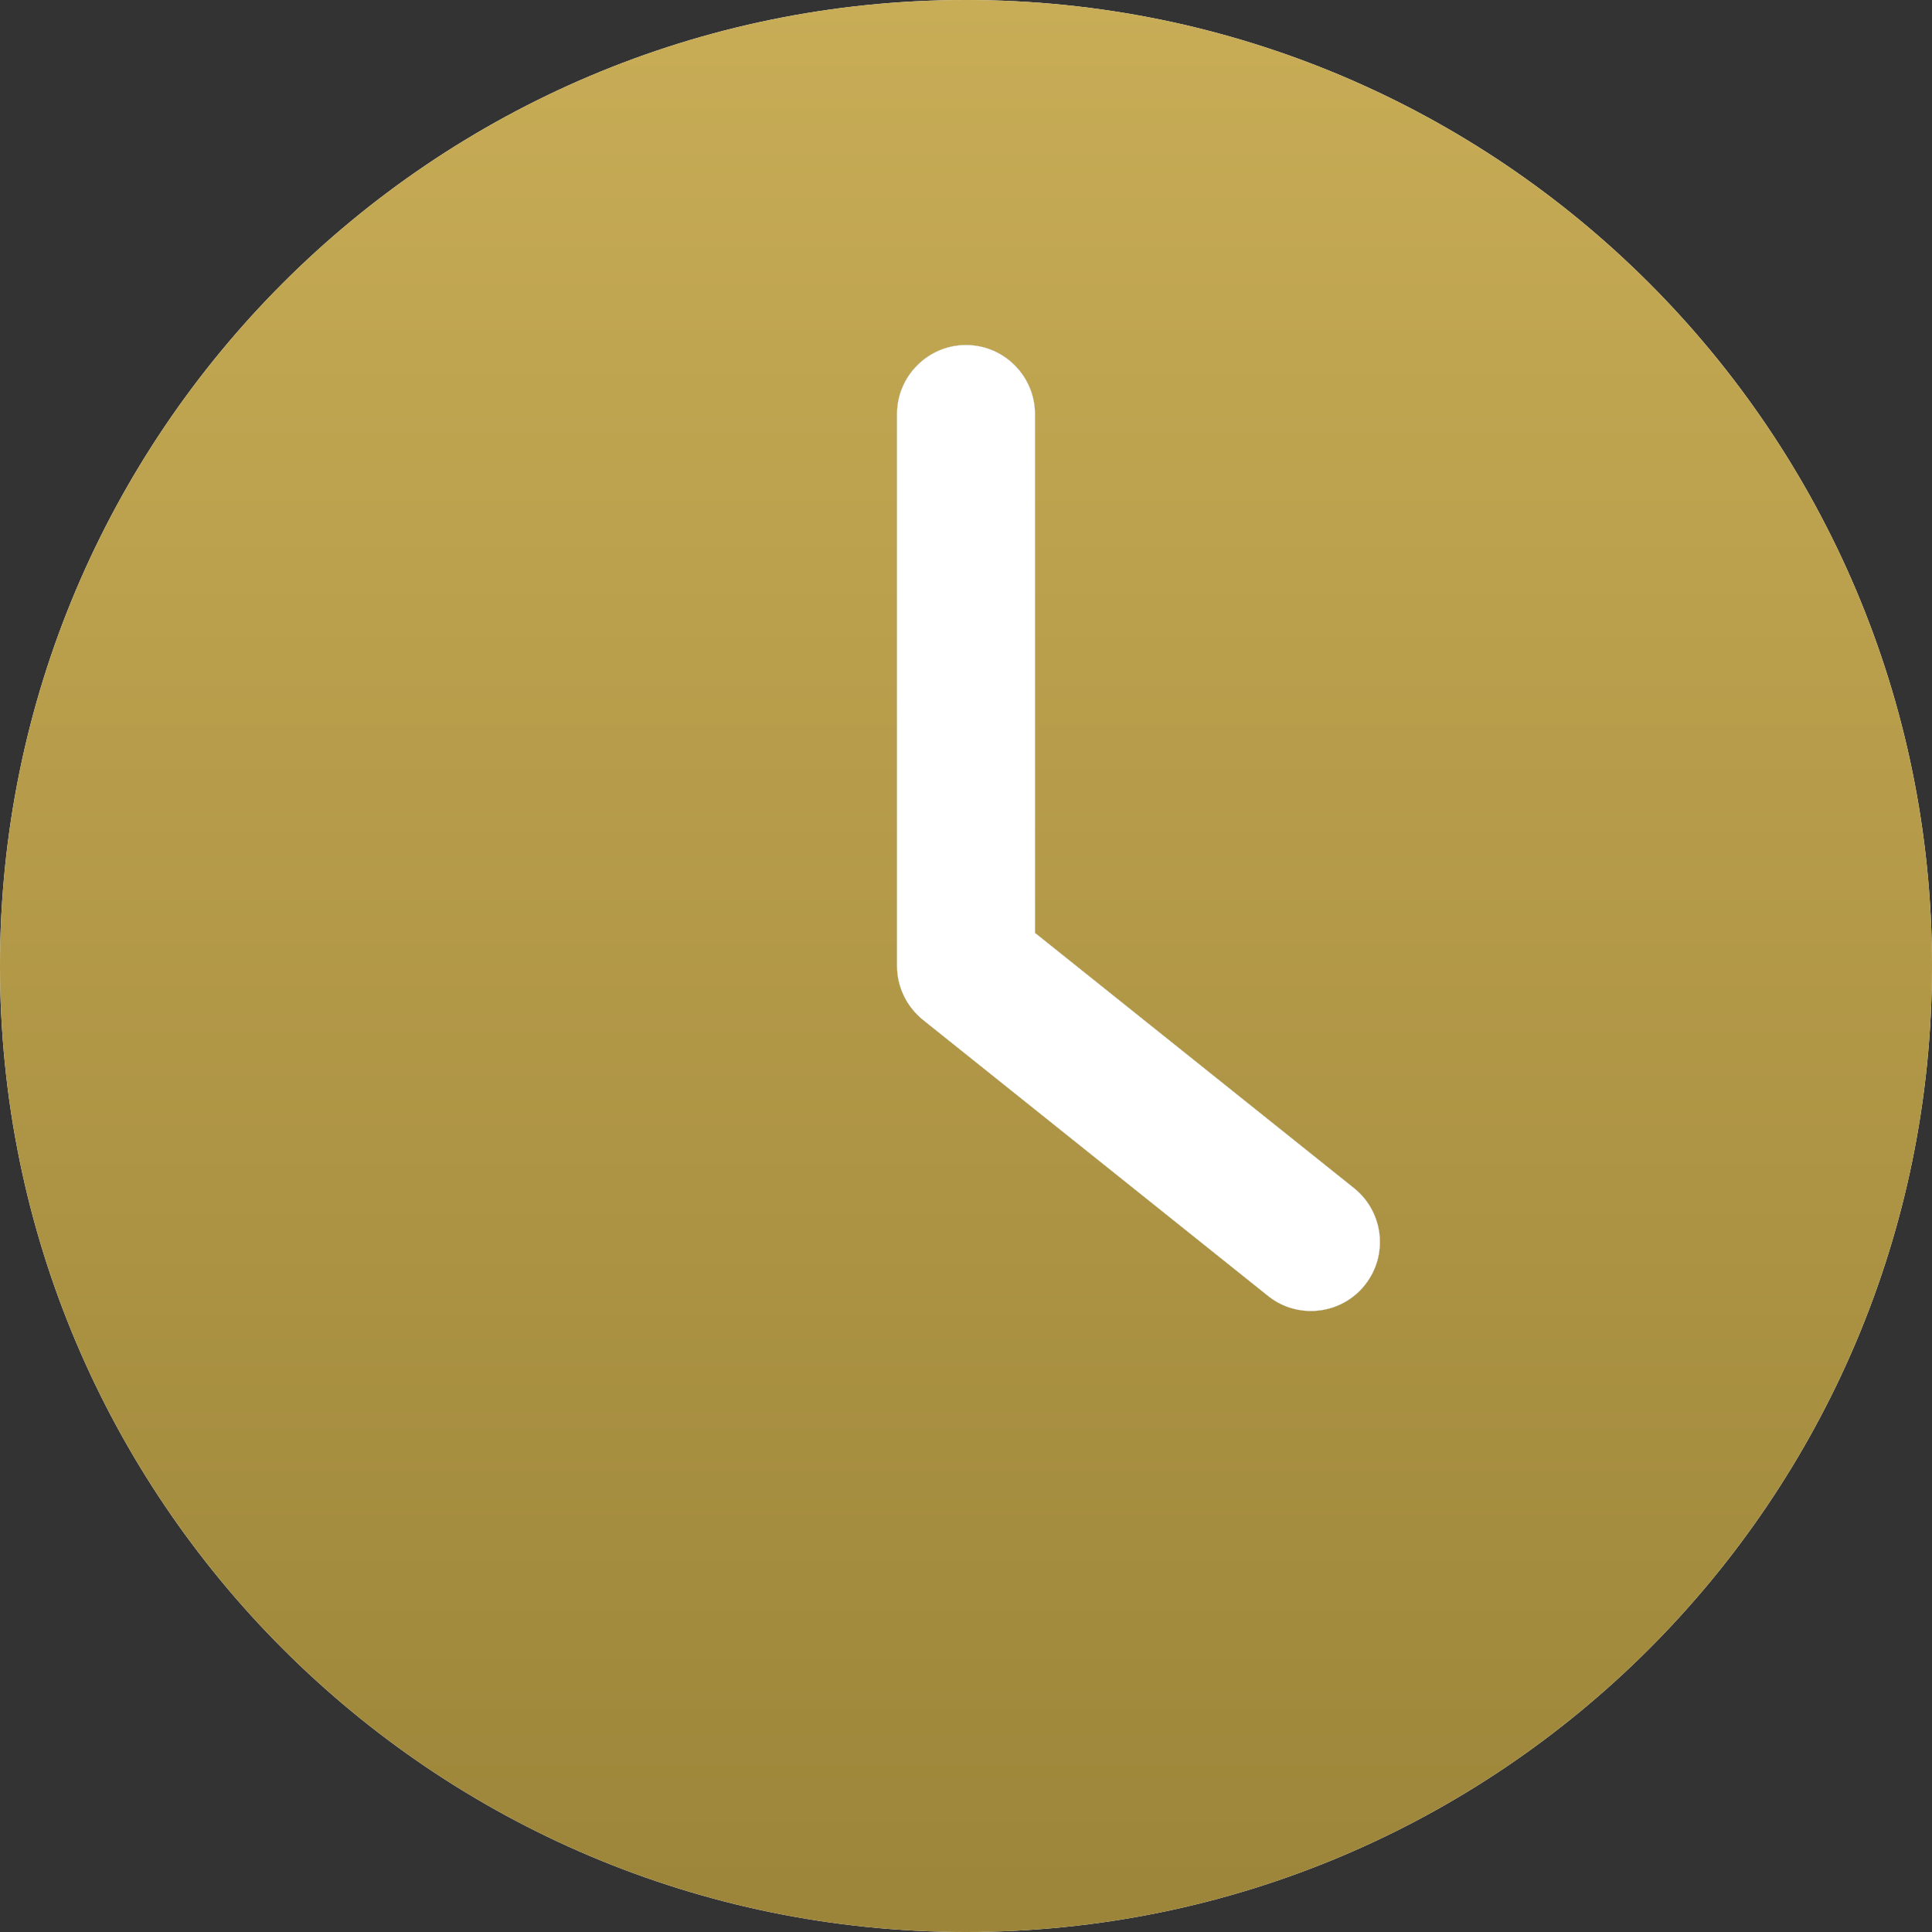
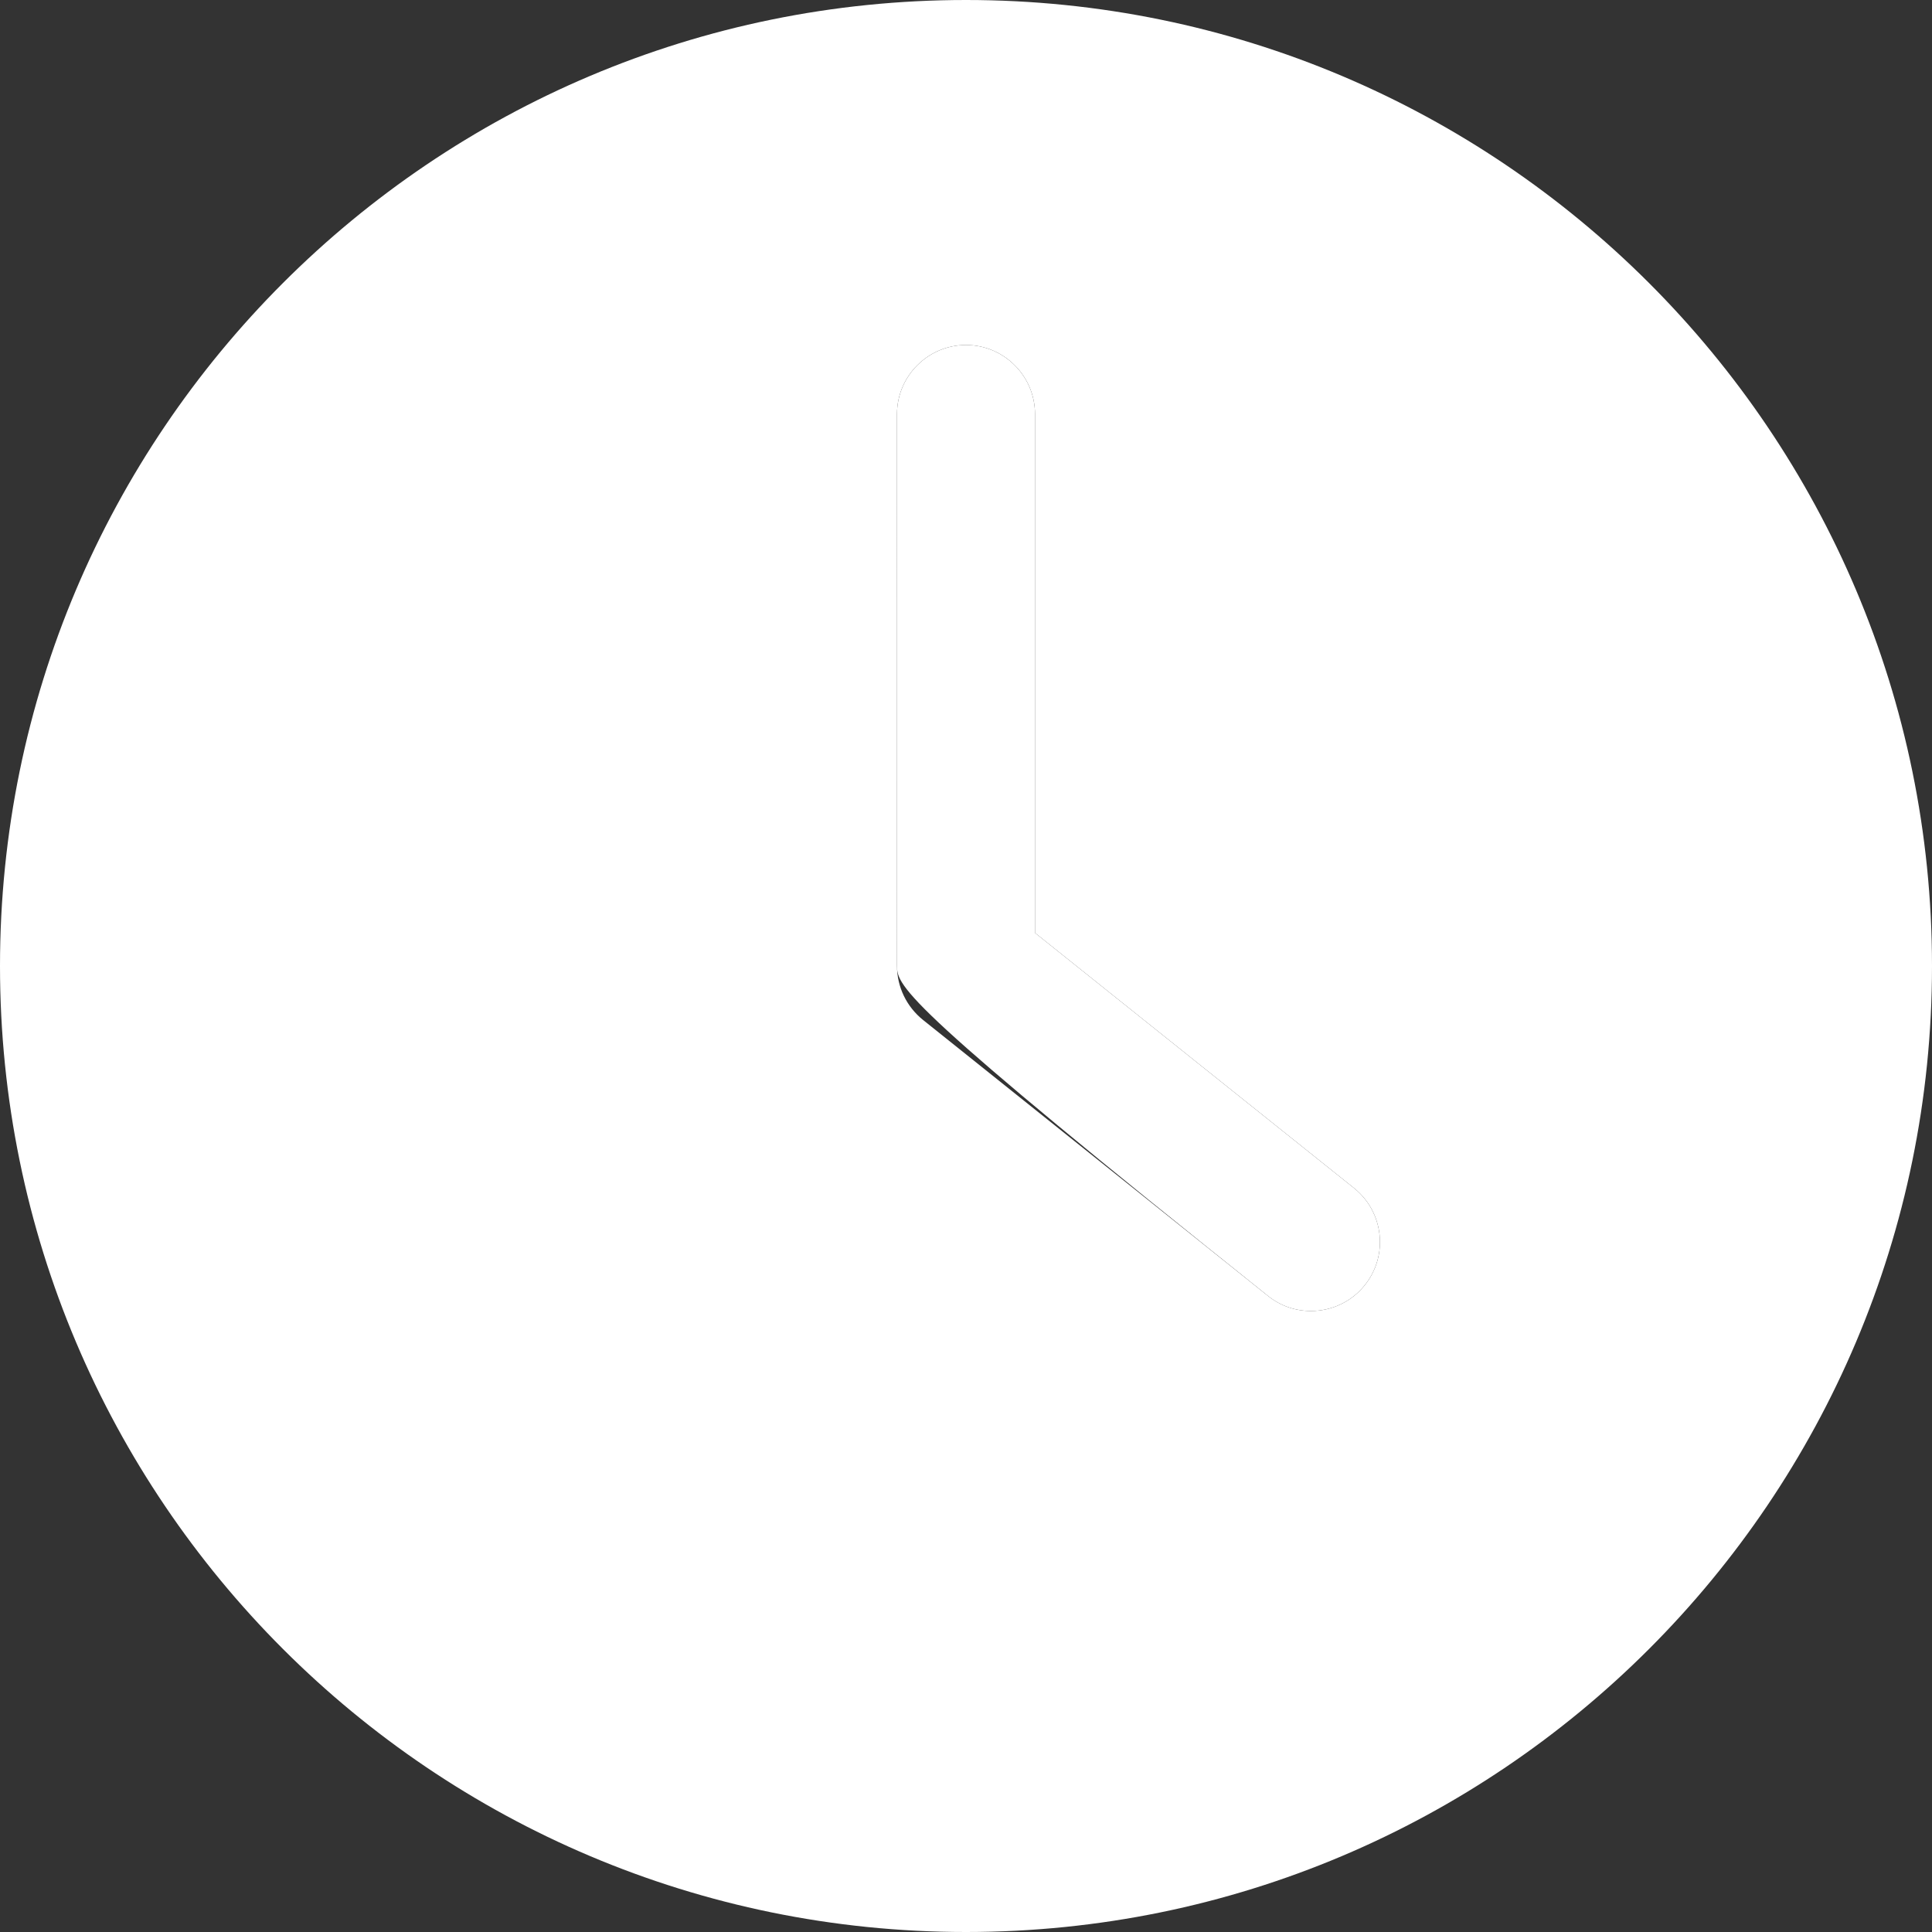
<svg xmlns="http://www.w3.org/2000/svg" width="232" height="232" viewBox="0 0 232 232" fill="none">
  <rect x="0" y="0" width="232" height="232" fill="#333333" stroke="none" />
  <path d="M116 232C180.049 232 232 180.049 232 116C232 51.951 180.049 0 116 0C51.951 0 0 51.951 0 116C0 180.049 51.951 232 116 232ZM107.714 49.714C107.714 45.157 111.443 41.428 116 41.428C120.557 41.428 124.286 45.157 124.286 49.714V112.023L162.607 142.68C166.17 145.539 166.75 150.758 163.891 154.321C162.276 156.351 159.873 157.428 157.428 157.428C155.606 157.428 153.783 156.848 152.25 155.605L110.822 122.463C108.875 120.889 107.715 118.527 107.715 116L107.714 49.714Z" fill="white" />
-   <path d="M116 232C180.049 232 232 180.049 232 116C232 51.951 180.049 0 116 0C51.951 0 0 51.951 0 116C0 180.049 51.951 232 116 232ZM107.714 49.714C107.714 45.157 111.443 41.428 116 41.428C120.557 41.428 124.286 45.157 124.286 49.714V112.023L162.607 142.68C166.17 145.539 166.75 150.758 163.891 154.321C162.276 156.351 159.873 157.428 157.428 157.428C155.606 157.428 153.783 156.848 152.25 155.605L110.822 122.463C108.875 120.889 107.715 118.527 107.715 116L107.714 49.714Z" fill="url(#paint0_linear_4090_4)" />
-   <path d="M107.714 49.714C107.714 45.157 111.443 41.428 116 41.428C120.557 41.428 124.286 45.157 124.286 49.714V112.023L162.607 142.68C166.17 145.539 166.75 150.758 163.891 154.321C162.276 156.351 159.873 157.428 157.428 157.428C155.606 157.428 153.783 156.848 152.25 155.605L110.822 122.463C108.875 120.889 107.715 118.527 107.715 116L107.714 49.714Z" fill="white" />
+   <path d="M107.714 49.714C107.714 45.157 111.443 41.428 116 41.428C120.557 41.428 124.286 45.157 124.286 49.714V112.023L162.607 142.68C166.17 145.539 166.75 150.758 163.891 154.321C162.276 156.351 159.873 157.428 157.428 157.428C155.606 157.428 153.783 156.848 152.25 155.605C108.875 120.889 107.715 118.527 107.715 116L107.714 49.714Z" fill="white" />
  <defs>
    <linearGradient id="paint0_linear_4090_4" x1="116" y1="0" x2="116" y2="232" gradientUnits="userSpaceOnUse">
      <stop stop-color="#C8AC56" />
      <stop offset="1" stop-color="#9C8539" />
    </linearGradient>
  </defs>
</svg>